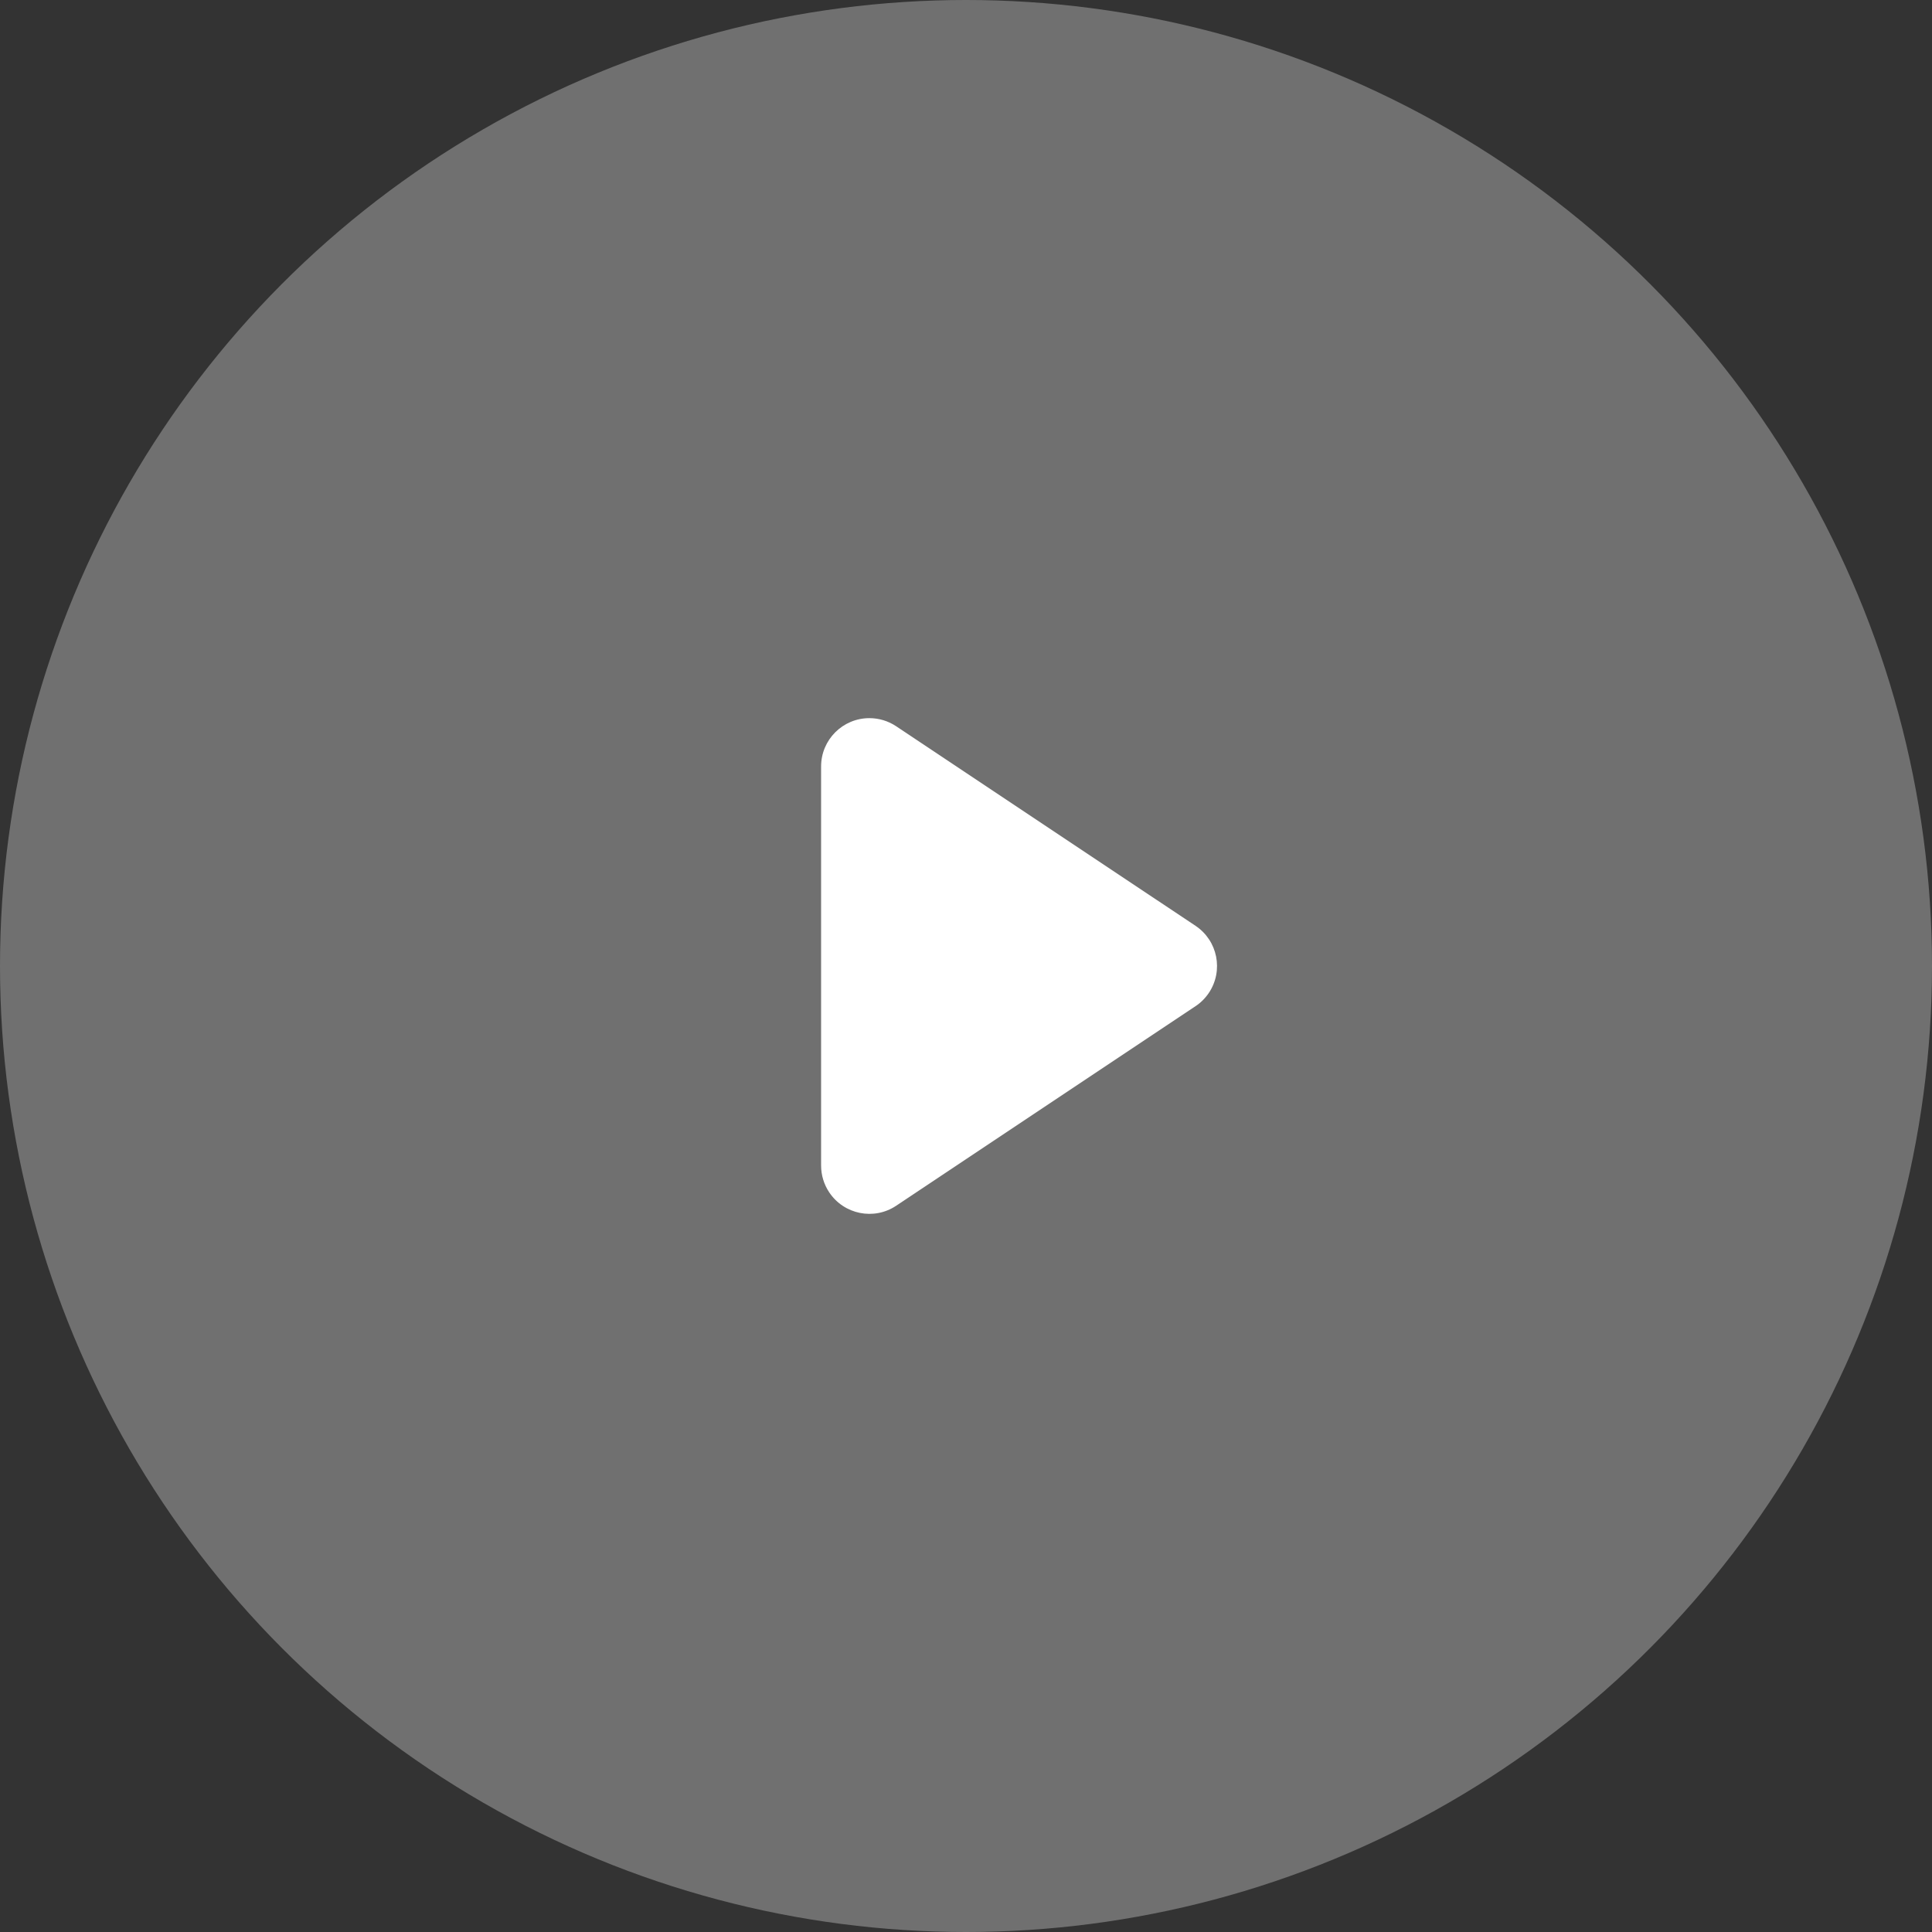
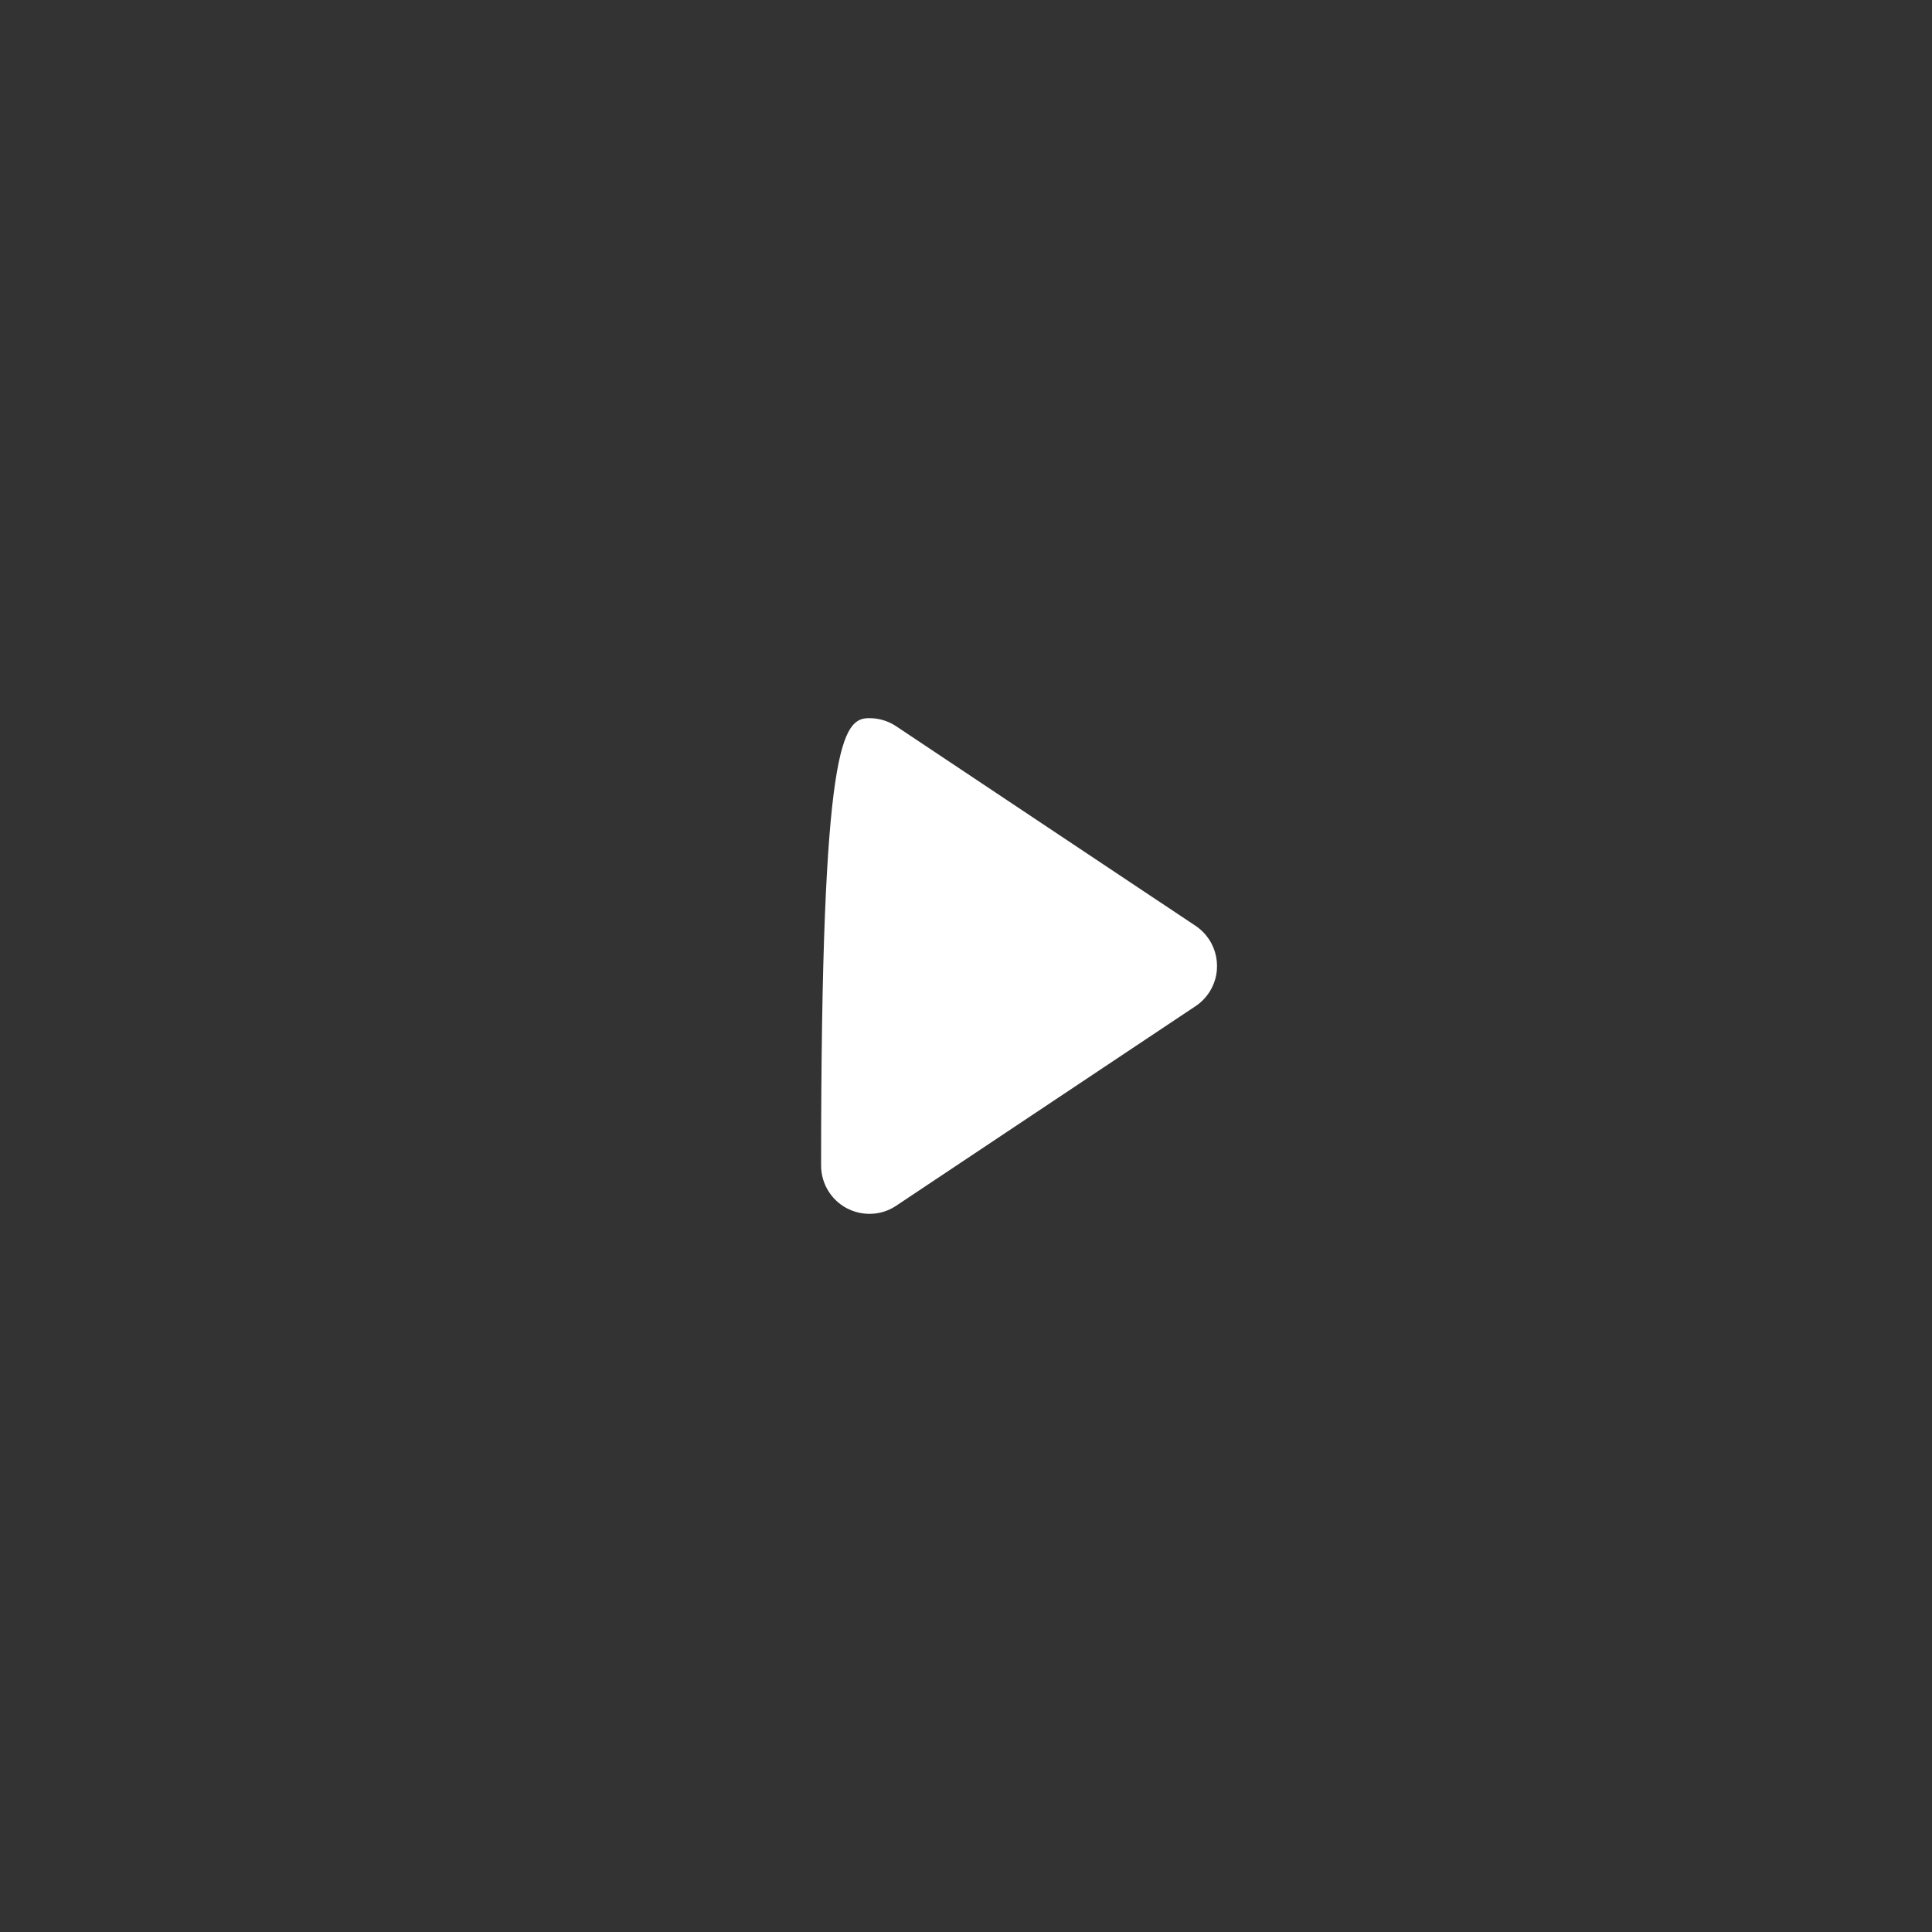
<svg xmlns="http://www.w3.org/2000/svg" width="80px" height="80px" viewBox="0 0 80 80" version="1.1">
  <rect x="0" y="0" width="80" height="80" fill="#333333" stroke="none" />
  <title>Group 7</title>
  <g id="✏️-Layout" stroke="none" stroke-width="1" fill="none" fill-rule="evenodd">
    <g id="1440/07" transform="translate(-681, -566)" fill="#FFFFFF">
      <g id="Group-12" transform="translate(156, 288)">
        <g id="Group-7" transform="translate(525, 278)">
-           <circle id="Oval" opacity="0.3" cx="40" cy="40" r="40" />
-           <path d="M44.664,33.496 L52.927,45.891 C53.54,46.81 53.291,48.051 52.372,48.664 C52.044,48.883 51.658,49 51.263,49 L34.737,49 C33.632,49 32.737,48.105 32.737,47 C32.737,46.605 32.854,46.219 33.073,45.891 L41.336,33.496 C41.949,32.577 43.19,32.329 44.109,32.941 C44.329,33.088 44.518,33.276 44.664,33.496 Z" id="Triangle" transform="translate(43, 40) rotate(90) translate(-43, -40) " />
+           <path d="M44.664,33.496 L52.927,45.891 C53.54,46.81 53.291,48.051 52.372,48.664 C52.044,48.883 51.658,49 51.263,49 C33.632,49 32.737,48.105 32.737,47 C32.737,46.605 32.854,46.219 33.073,45.891 L41.336,33.496 C41.949,32.577 43.19,32.329 44.109,32.941 C44.329,33.088 44.518,33.276 44.664,33.496 Z" id="Triangle" transform="translate(43, 40) rotate(90) translate(-43, -40) " />
        </g>
      </g>
    </g>
  </g>
</svg>